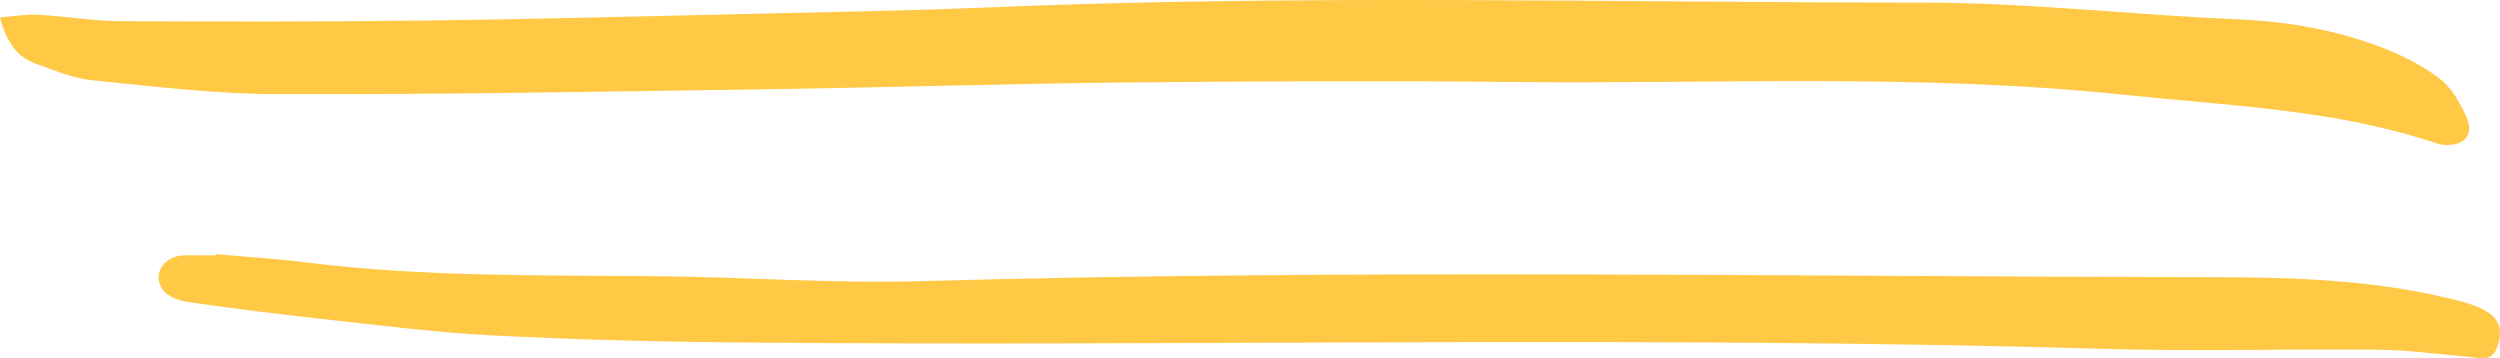
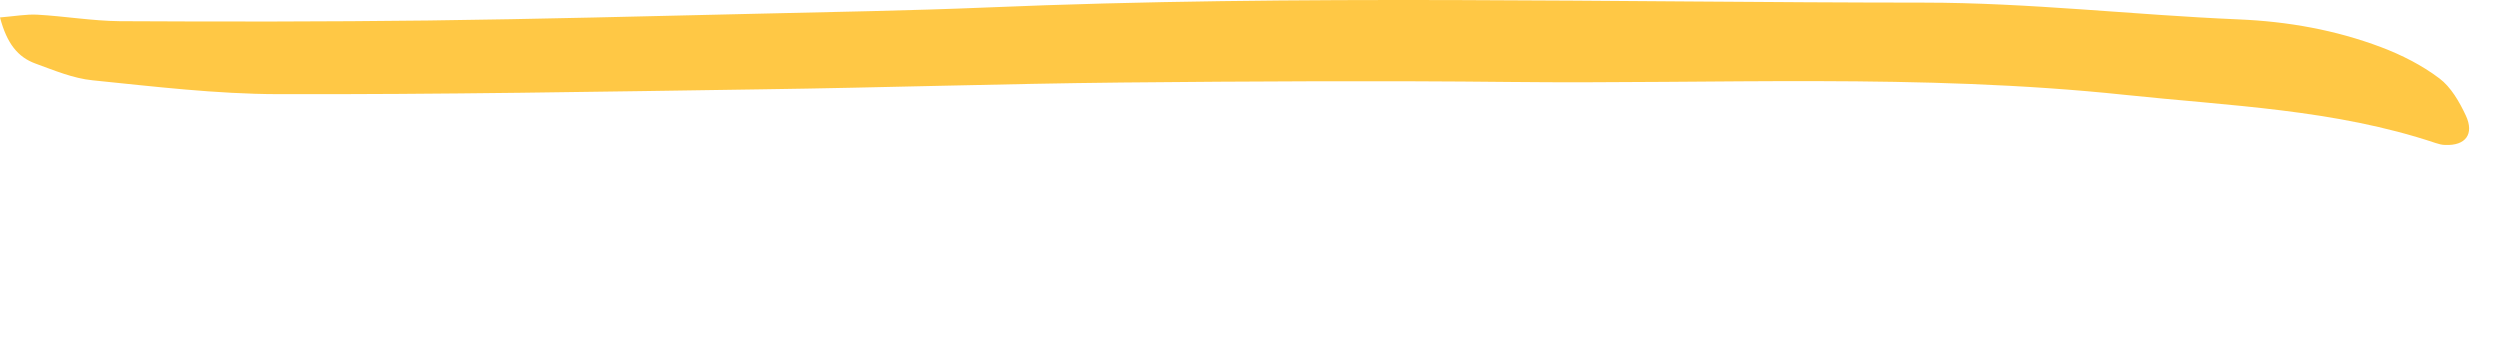
<svg xmlns="http://www.w3.org/2000/svg" id="Layer_1" data-name="Layer 1" viewBox="0 0 180.57 25.85">
  <defs>
    <style>
      .cls-1 {
        fill: #ffc845;
      }
    </style>
  </defs>
  <path class="cls-1" d="M0,1.26c1.07-.09,1.89-.24,2.69-.2,1.99,.11,3.97,.45,5.96,.47,7.44,.04,14.89,.04,22.33-.05,7.92-.1,15.83-.31,23.75-.49,5.52-.13,11.03-.22,16.54-.45,22.56-.95,45.12-.36,67.68-.35,7.58,0,15.15,.89,22.73,1.21,3.56,.15,7,.76,10.31,2.01,1.48,.56,2.94,1.3,4.2,2.25,.84,.63,1.45,1.7,1.91,2.68,.63,1.35-.02,2.19-1.48,2.13-.24,0-.48-.07-.7-.14-7.29-2.44-14.91-2.68-22.45-3.48-14.77-1.56-29.58-.77-44.37-.93-9.36-.1-18.73-.05-28.09,.04-8.64,.09-17.27,.37-25.91,.49-11.68,.17-23.35,.38-35.03,.35-4.46-.01-8.93-.55-13.38-1-1.41-.14-2.78-.72-4.13-1.21C1.3,4.13,.5,3.16,0,1.26Z" />
-   <path class="cls-1" d="M15.64,18.36c2.23,.2,4.46,.34,6.68,.62,8.36,1.03,16.76,.89,25.15,.97,6.31,.06,12.63,.53,18.94,.36,31.03-.87,62.07-.34,93.11-.29,6.04,0,12.16,.17,18.09,1.71,.76,.2,1.56,.46,2.19,.9,.93,.64,.91,1.66,.5,2.61-.38,.87-1.16,.61-1.88,.55-2.22-.21-4.44-.5-6.67-.53-6.56-.07-13.13,.13-19.68-.06-32.79-.96-65.59-.17-98.39-.46-6.07-.05-12.15-.21-18.22-.52-4.06-.21-8.12-.74-12.17-1.18-3.25-.36-6.5-.76-9.74-1.23-.64-.09-1.45-.39-1.79-.88-.74-1.04-.07-2.23,1.22-2.46,.16-.03,.32-.03,.48-.03,.72,0,1.44,0,2.16,0,0-.02,0-.04,0-.06Z" />
</svg>